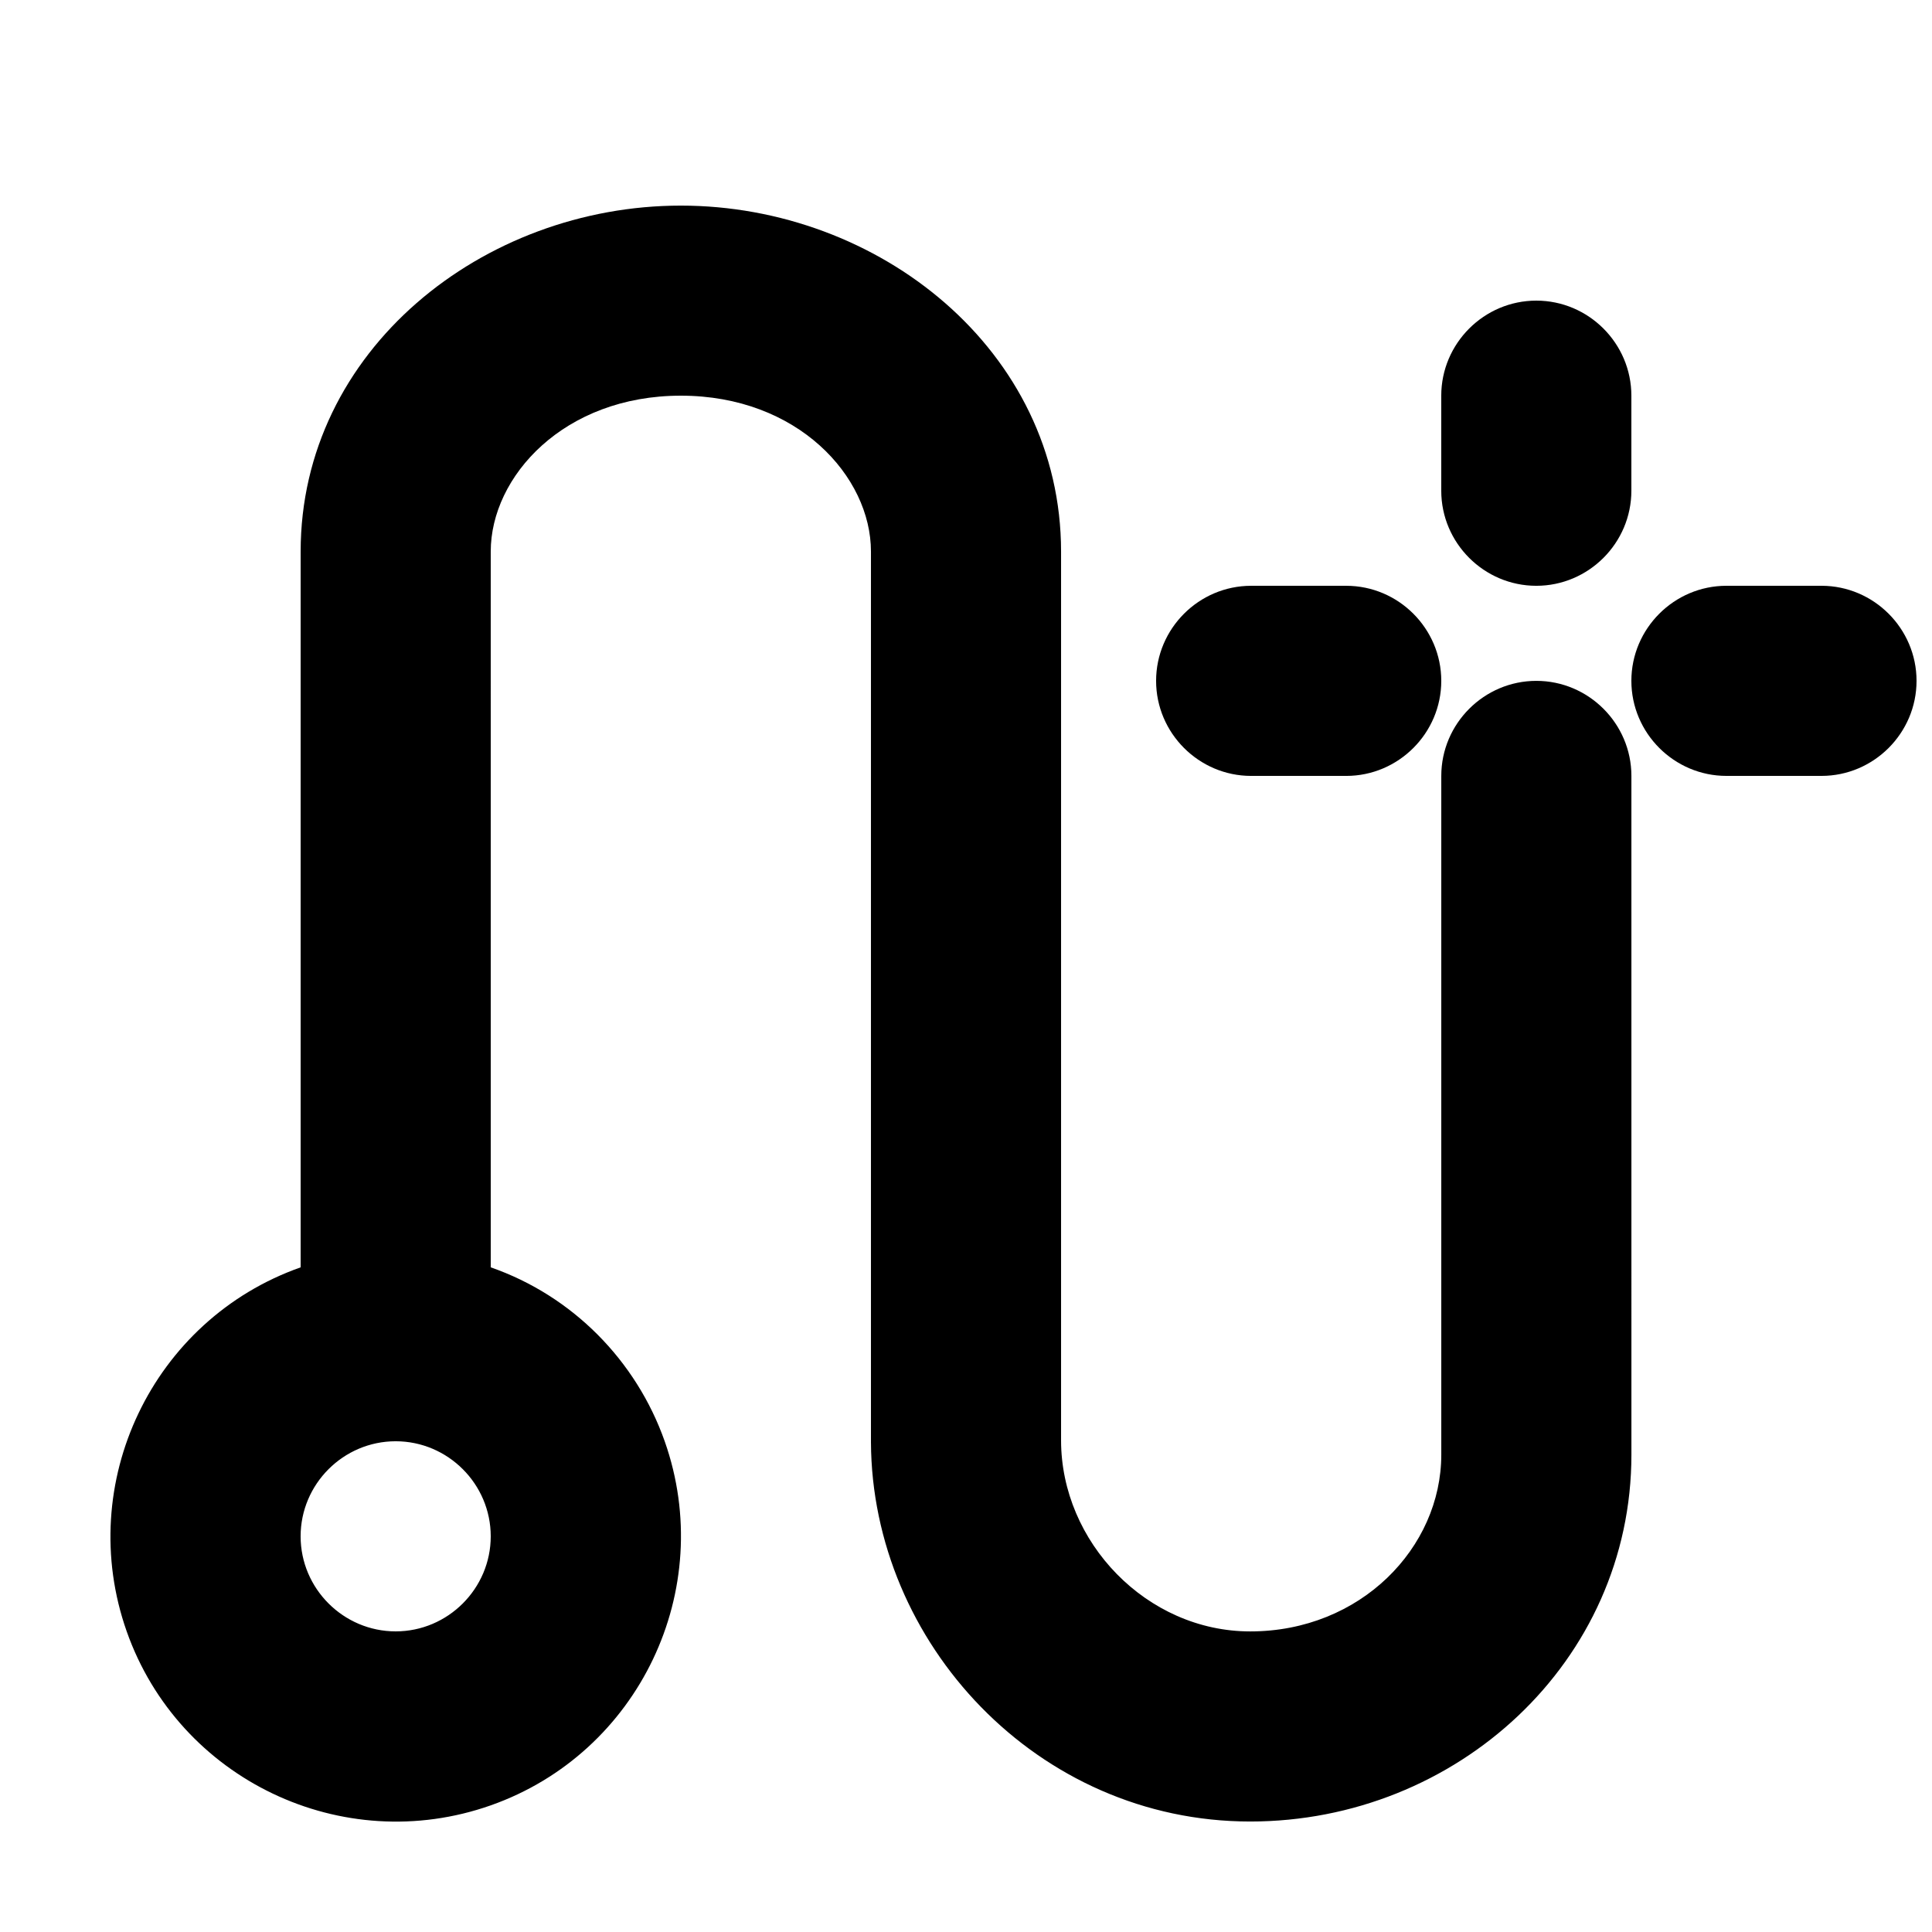
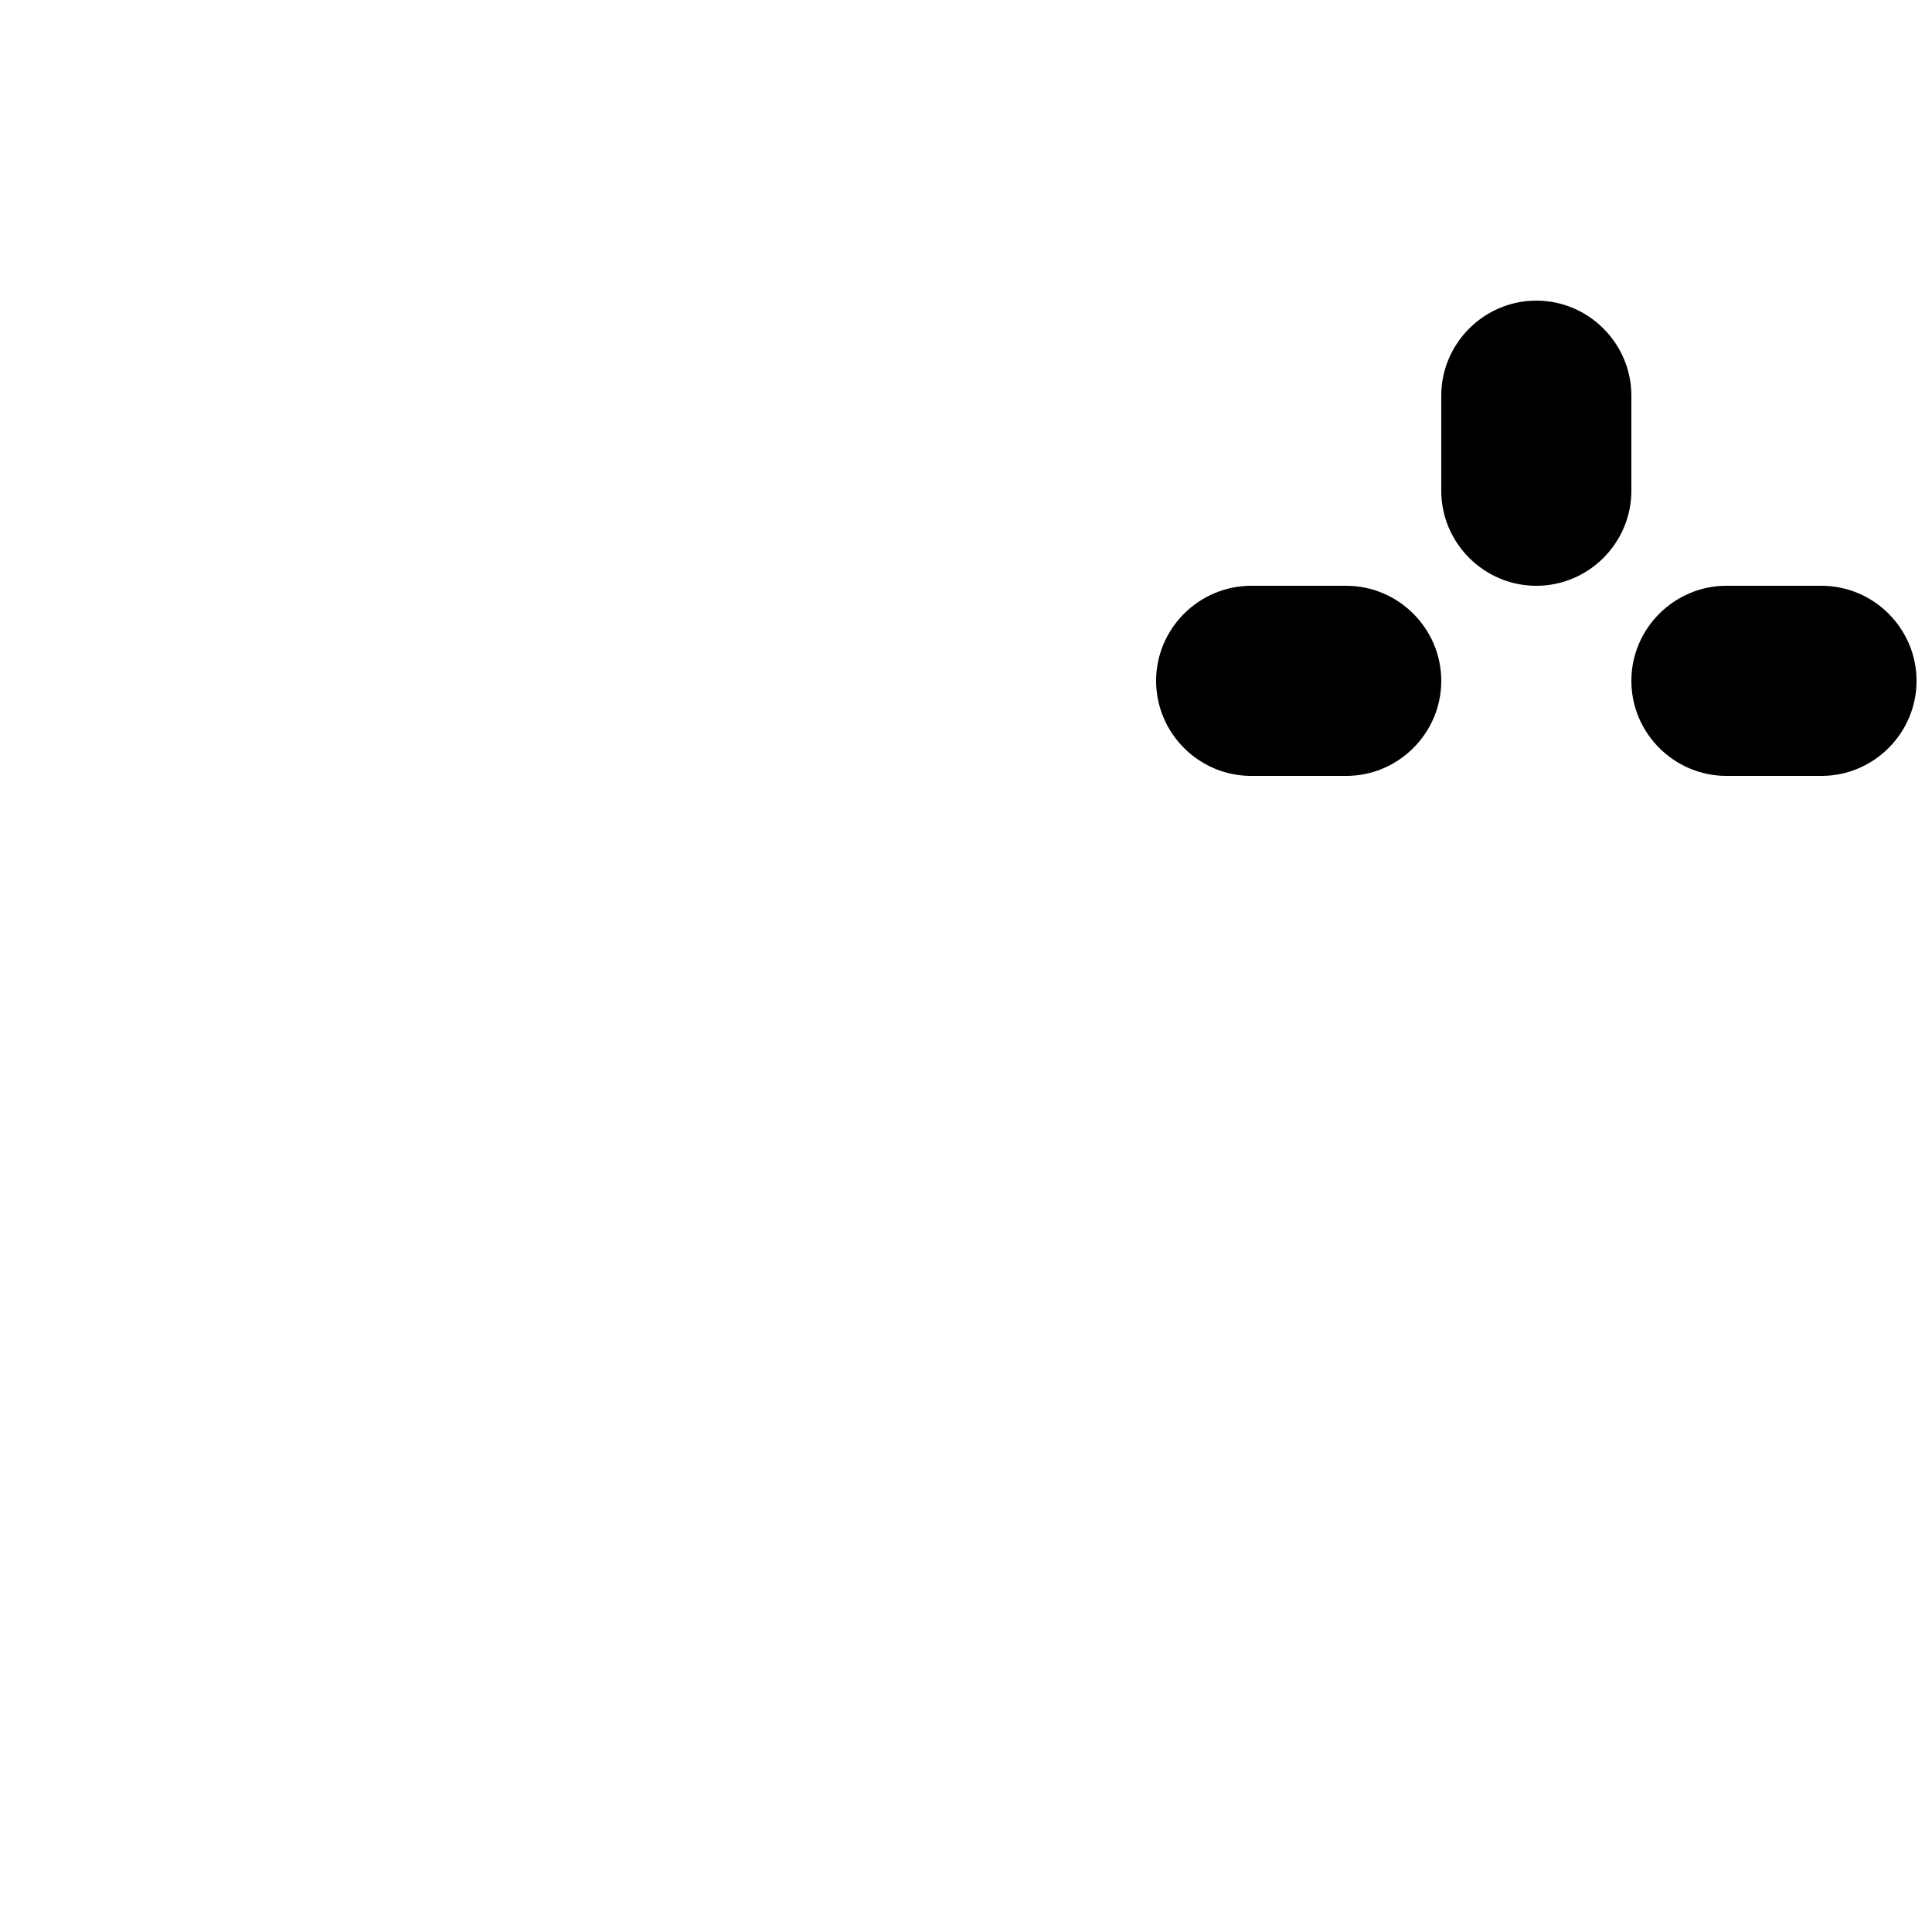
<svg xmlns="http://www.w3.org/2000/svg" width="800px" height="800px" version="1.1" viewBox="144 144 512 512">
  <defs>
    <clipPath id="a">
      <path d="m450 223h201.9v127h-201.9z" />
    </clipPath>
  </defs>
-   <path d="m274.05 290.17c0-19.902 19.395-41.312 50.379-41.312s50.383 21.41 50.383 41.312v236.04c0.25 53.152 44.082 100.51 100.51 100.51 54.664 0 101.02-42.32 101.02-97.234l-0.004-179.86c0-13.855-11.336-25.191-25.191-25.191s-25.191 11.336-25.191 25.191v179.86c0 24.688-21.41 46.855-50.633 46.855-27.457 0-50.129-23.68-50.129-50.633v-235.53c0-53.402-48.363-91.691-100.76-91.691-52.395 0-100.76 38.289-100.76 91.691v189.68c-39.297 13.855-59.953 57.184-46.098 96.48 13.855 39.297 57.184 59.953 96.48 46.098 39.297-13.855 59.953-57.184 46.098-96.48-7.559-21.41-24.434-38.543-46.098-46.098zm-50.383 260.97c0-13.855 11.336-25.191 25.191-25.191s25.191 11.336 25.191 25.191-11.336 25.191-25.191 25.191-25.191-11.336-25.191-25.191z" />
  <g clip-path="url(#a)">
    <path d="m576.33 248.86c0-13.855-11.336-25.191-25.191-25.191s-25.191 11.336-25.191 25.191v25.191c0 13.855 11.336 25.191 25.191 25.191s25.191-11.336 25.191-25.191zm0 75.57c0-13.855 11.336-25.191 25.191-25.191h25.191c13.855 0 25.191 11.336 25.191 25.191s-11.336 25.191-25.191 25.191h-25.191c-13.855 0-25.191-11.336-25.191-25.191zm-100.76-25.188c-13.855 0-25.191 11.336-25.191 25.191 0 13.855 11.336 25.191 25.191 25.191h25.191c13.855 0 25.191-11.336 25.191-25.191 0-13.855-11.336-25.191-25.191-25.191z" />
  </g>
</svg>